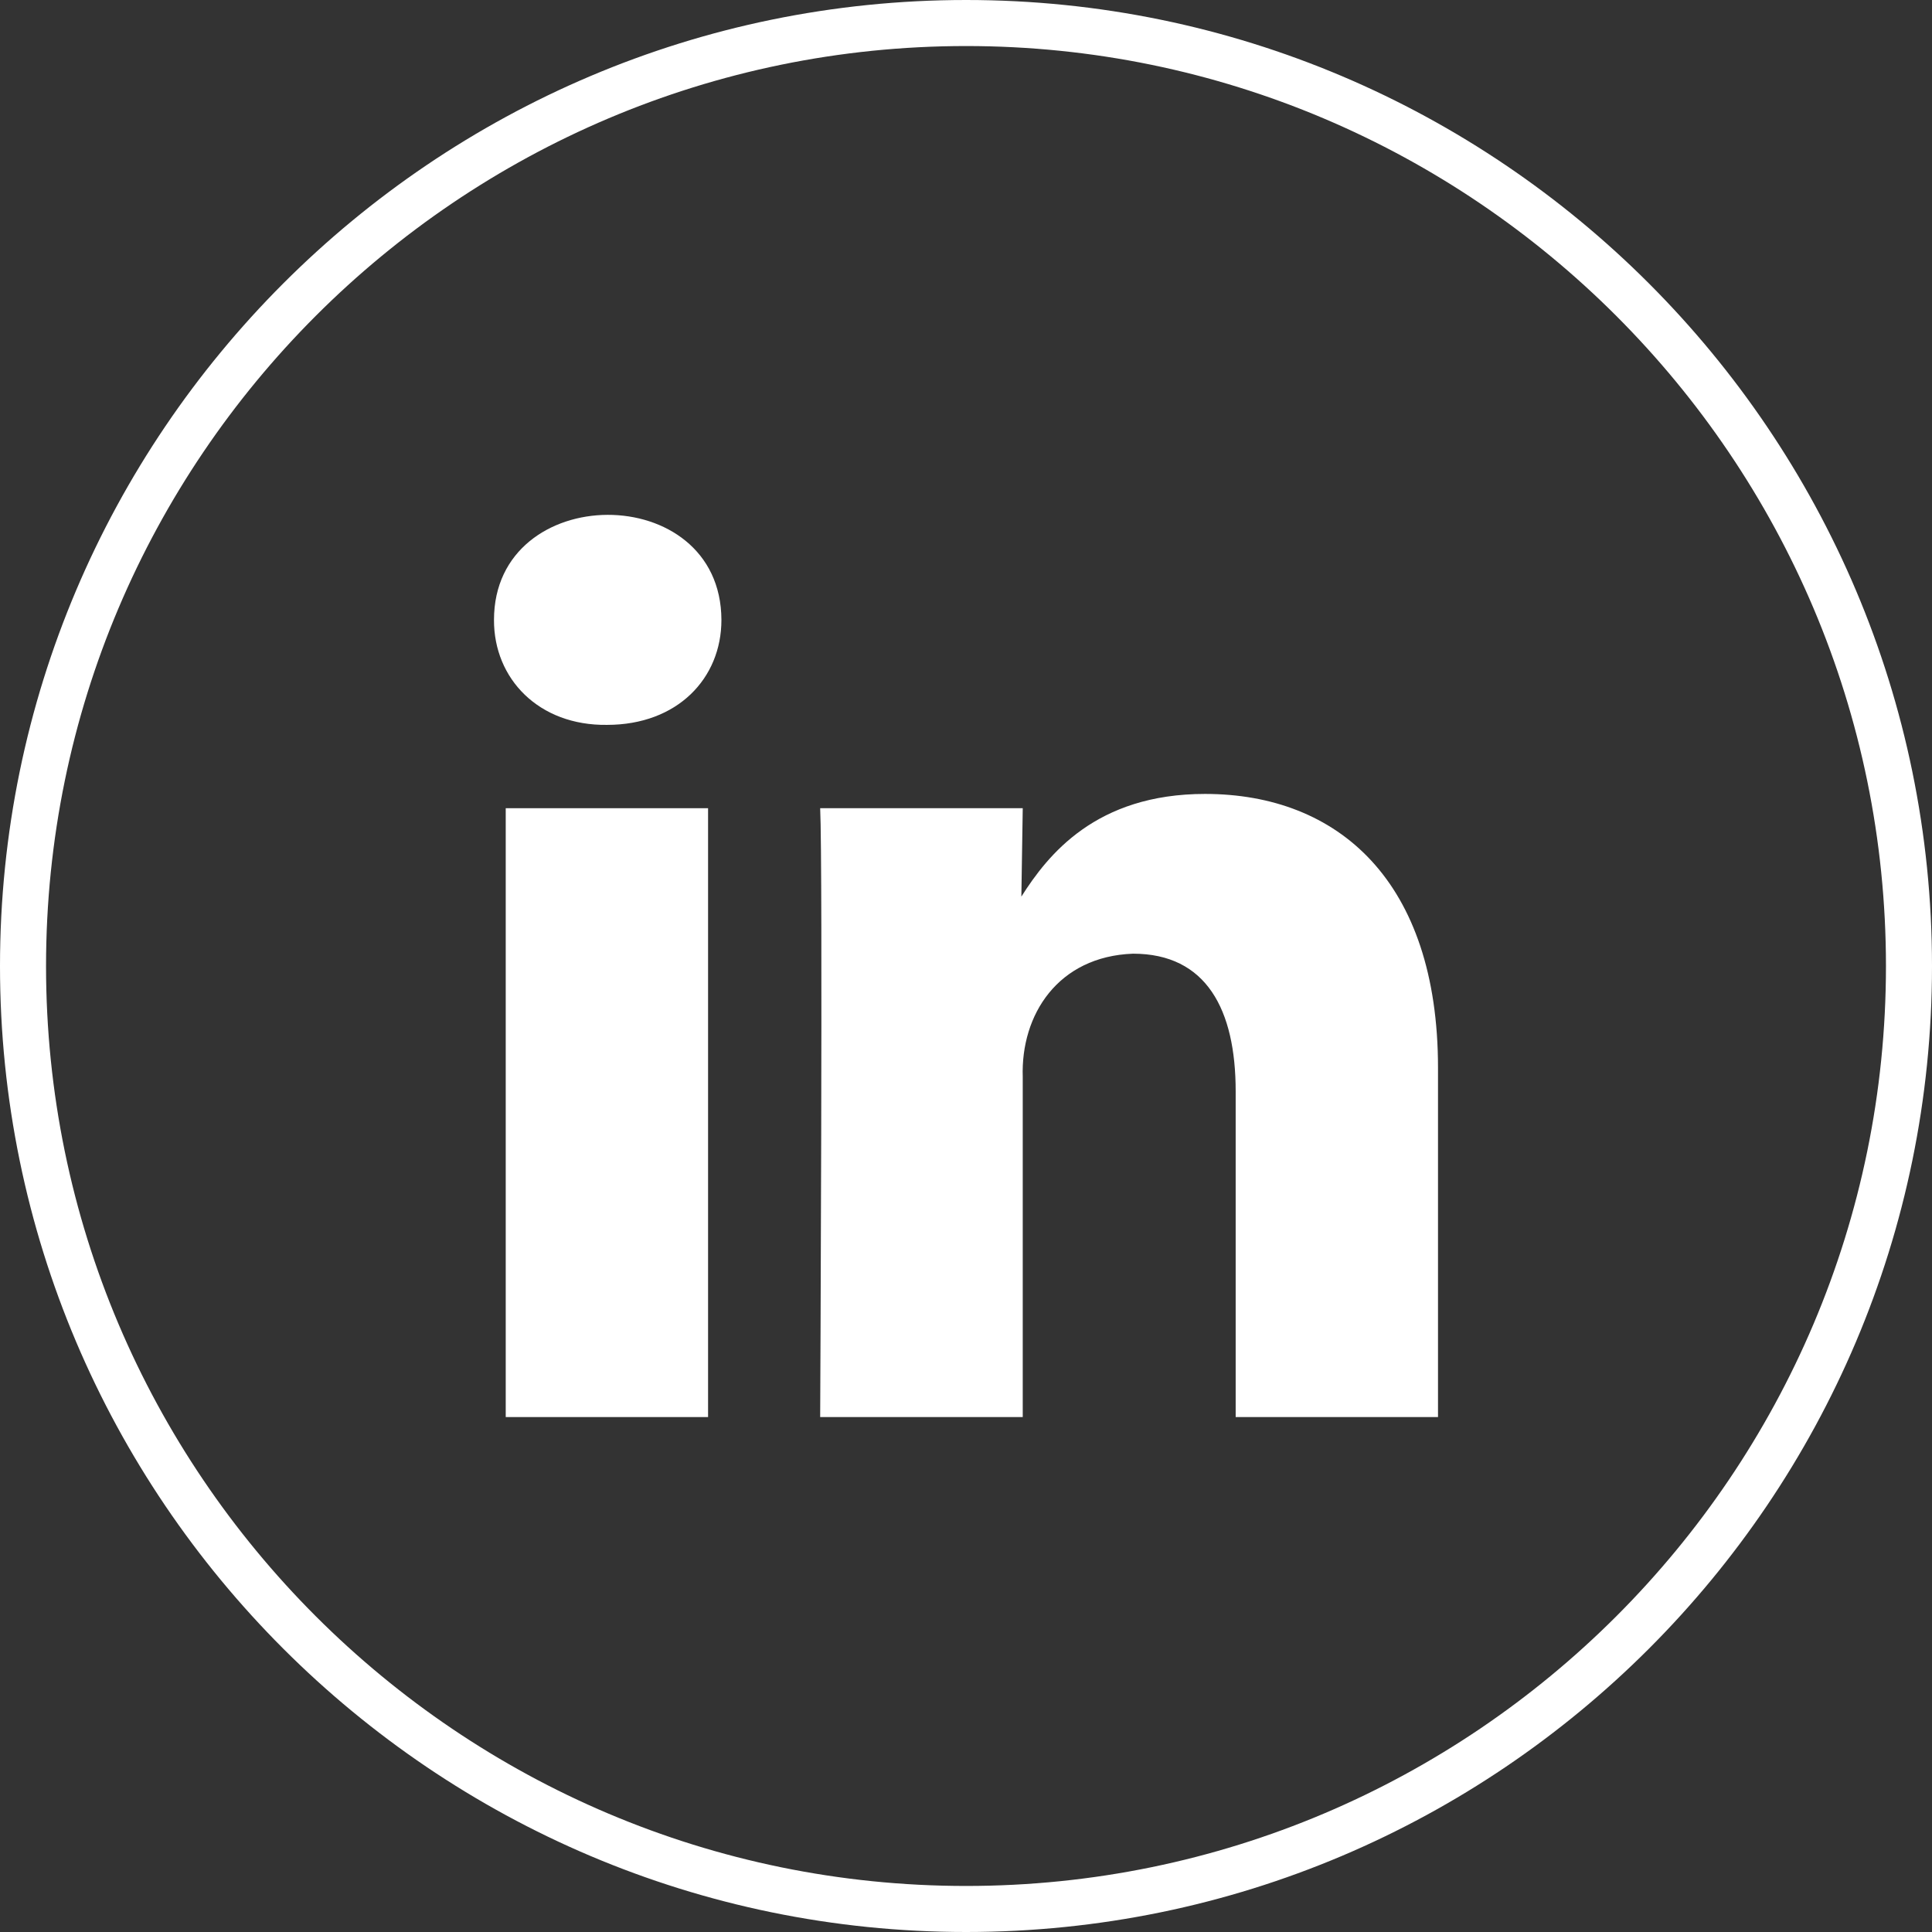
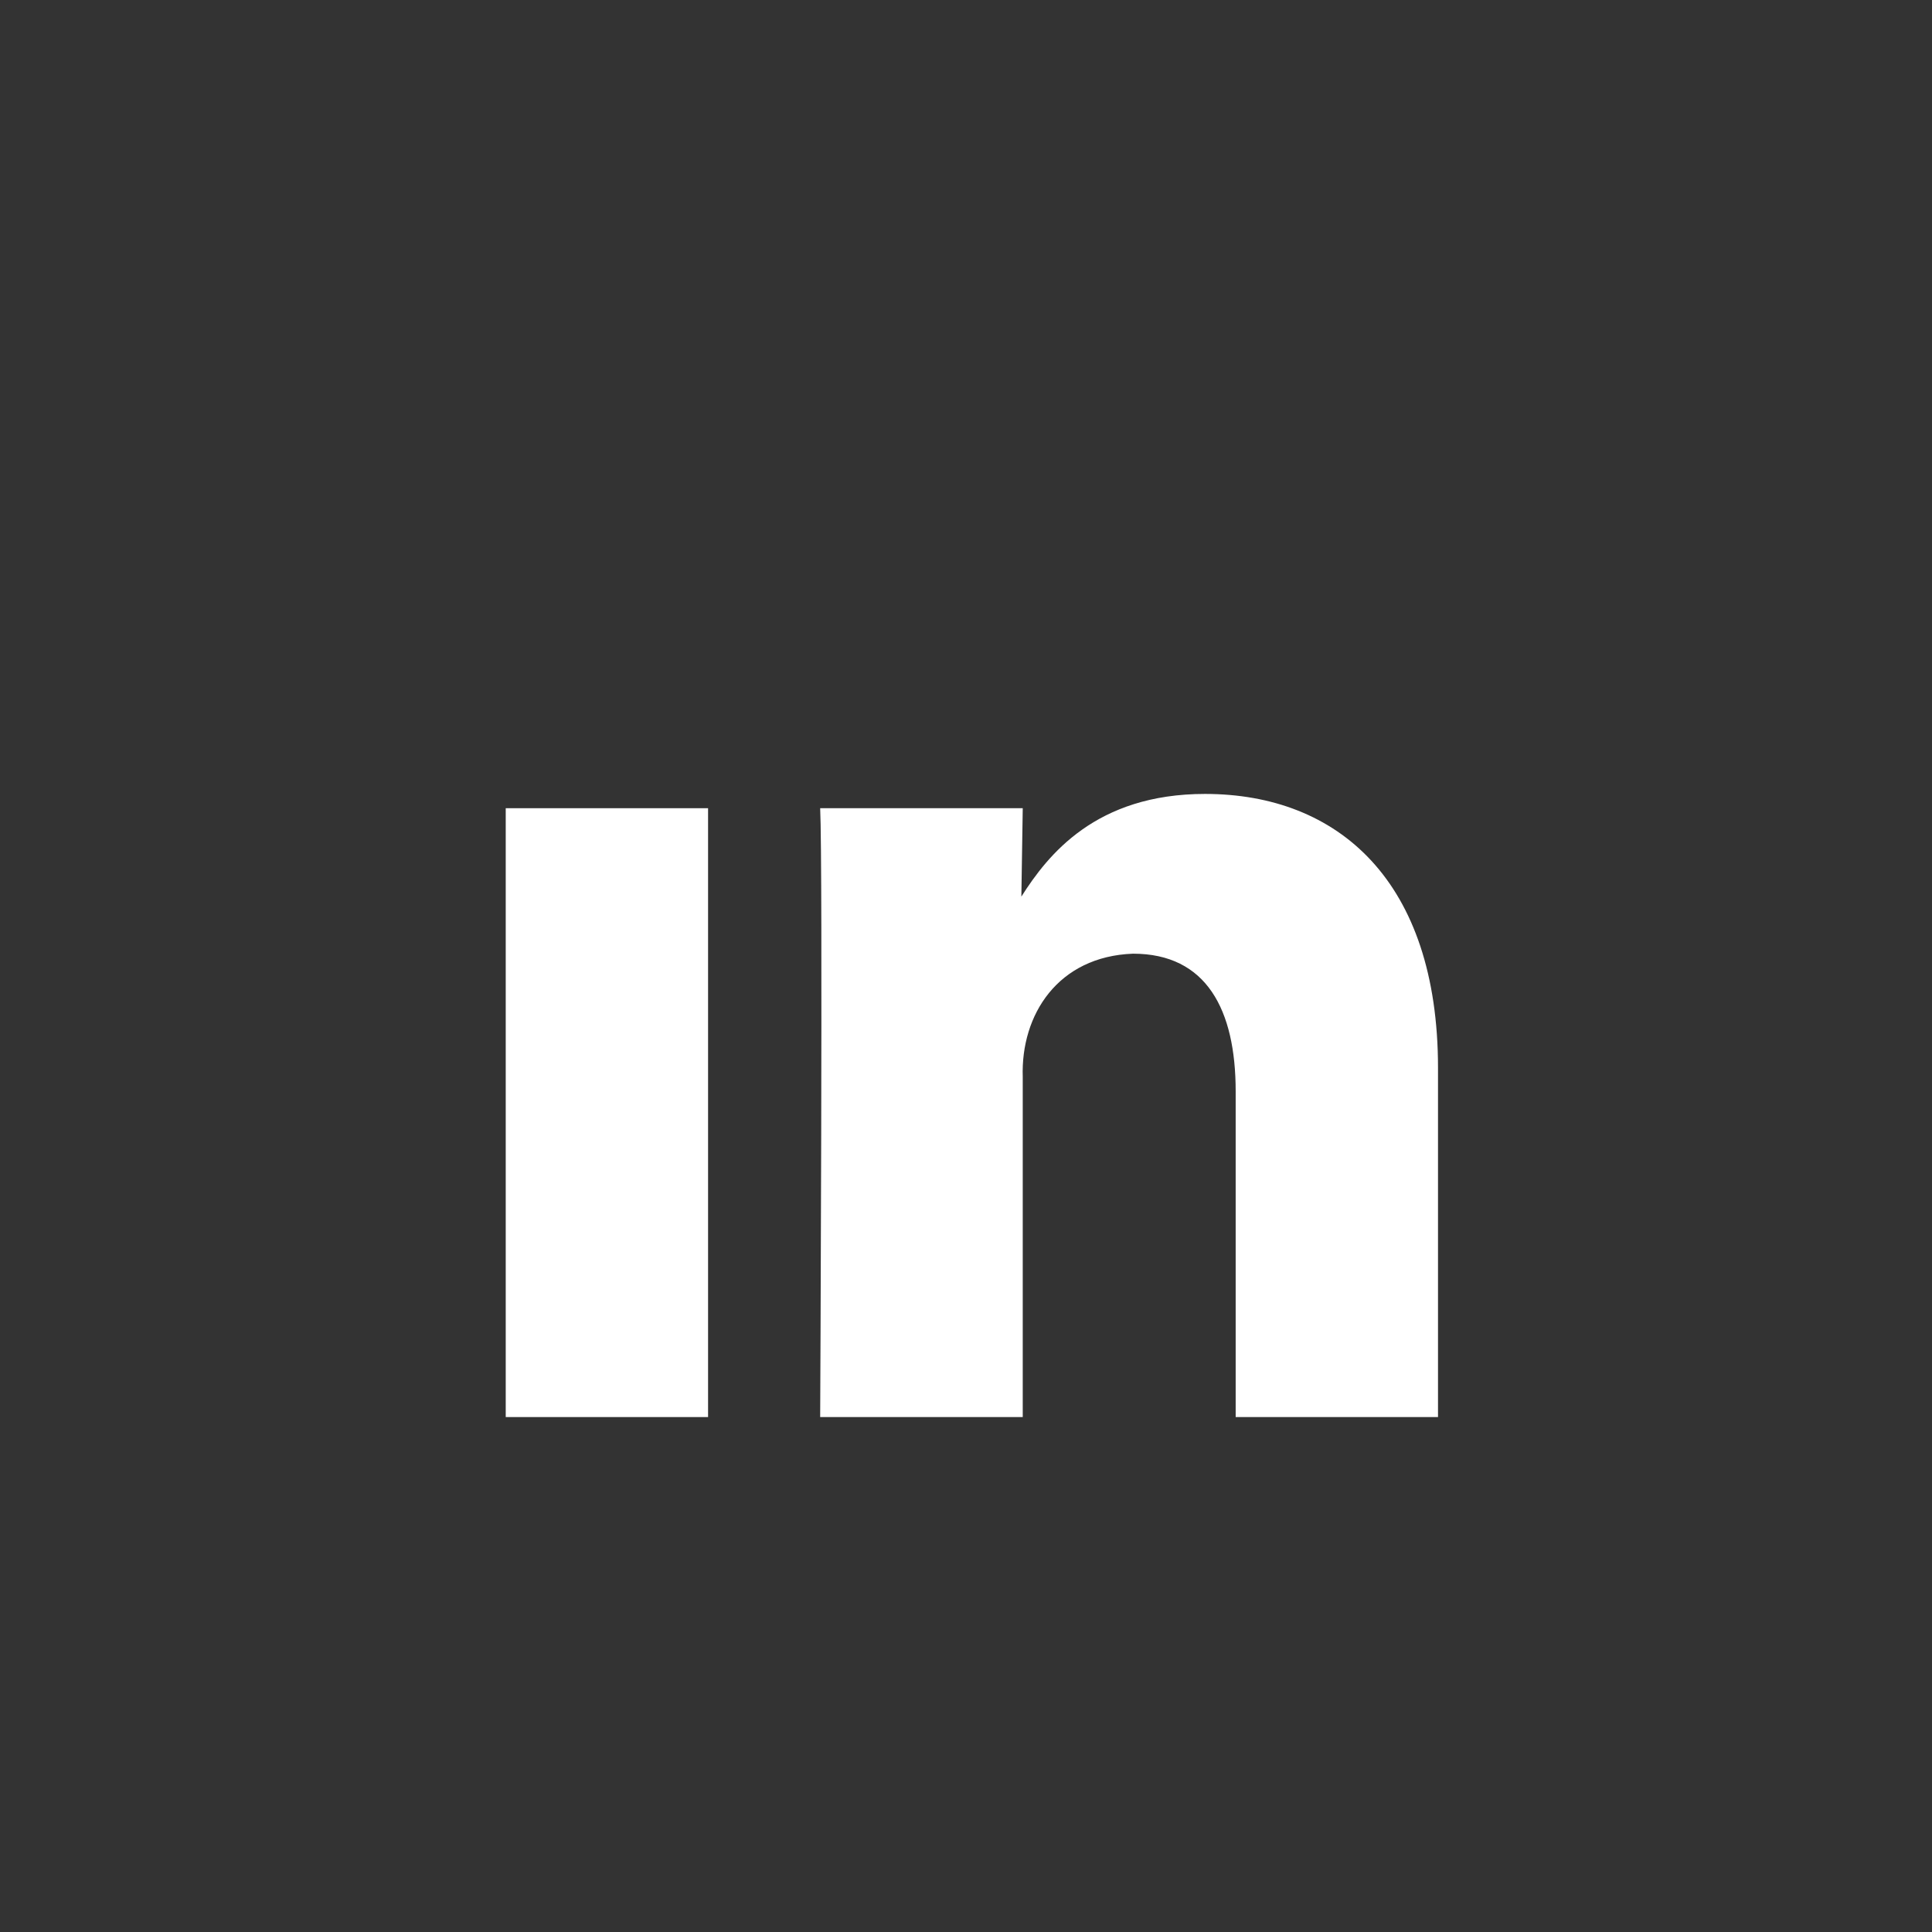
<svg xmlns="http://www.w3.org/2000/svg" id="Layer_2" data-name="Layer 2" viewBox="0 0 83.93 83.93">
  <rect x="0" y="0" width="83.93" height="83.93" fill="#333333" stroke="none" />
  <defs>
    <style>
      .cls-1 {
        fill: #fff;
      }
    </style>
  </defs>
  <g id="OBJECT">
    <g>
      <g>
        <path class="cls-1" d="M62.47,46.39v15.17h-8.79v-14.15c0-3.55-1.27-5.98-4.46-5.98-3.26.12-4.88,2.65-4.79,5.36v14.77h-8.8s.12-23.97,0-26.45h8.8l-.06,3.84c1.15-1.81,3.23-4.46,7.98-4.46,5.78,0,10.12,3.78,10.12,11.9Z" />
        <rect class="cls-1" x="21.97" y="35.11" width="8.79" height="26.45" />
-         <path class="cls-1" d="M31.34,26.93c0,2.54-1.91,4.56-4.97,4.56-2.96.04-4.92-2-4.91-4.56,0-6.05,9.86-6.12,9.88,0Z" />
      </g>
-       <path class="cls-1" d="M41.97,83.93C18.83,83.93,0,65.1,0,41.97S18.83,0,41.97,0s41.96,18.83,41.96,41.97-18.82,41.96-41.96,41.96ZM41.97,2C19.93,2,2,19.93,2,41.97s17.93,39.96,39.97,39.96,39.96-17.92,39.96-39.96S64,2,41.97,2Z" />
    </g>
  </g>
</svg>